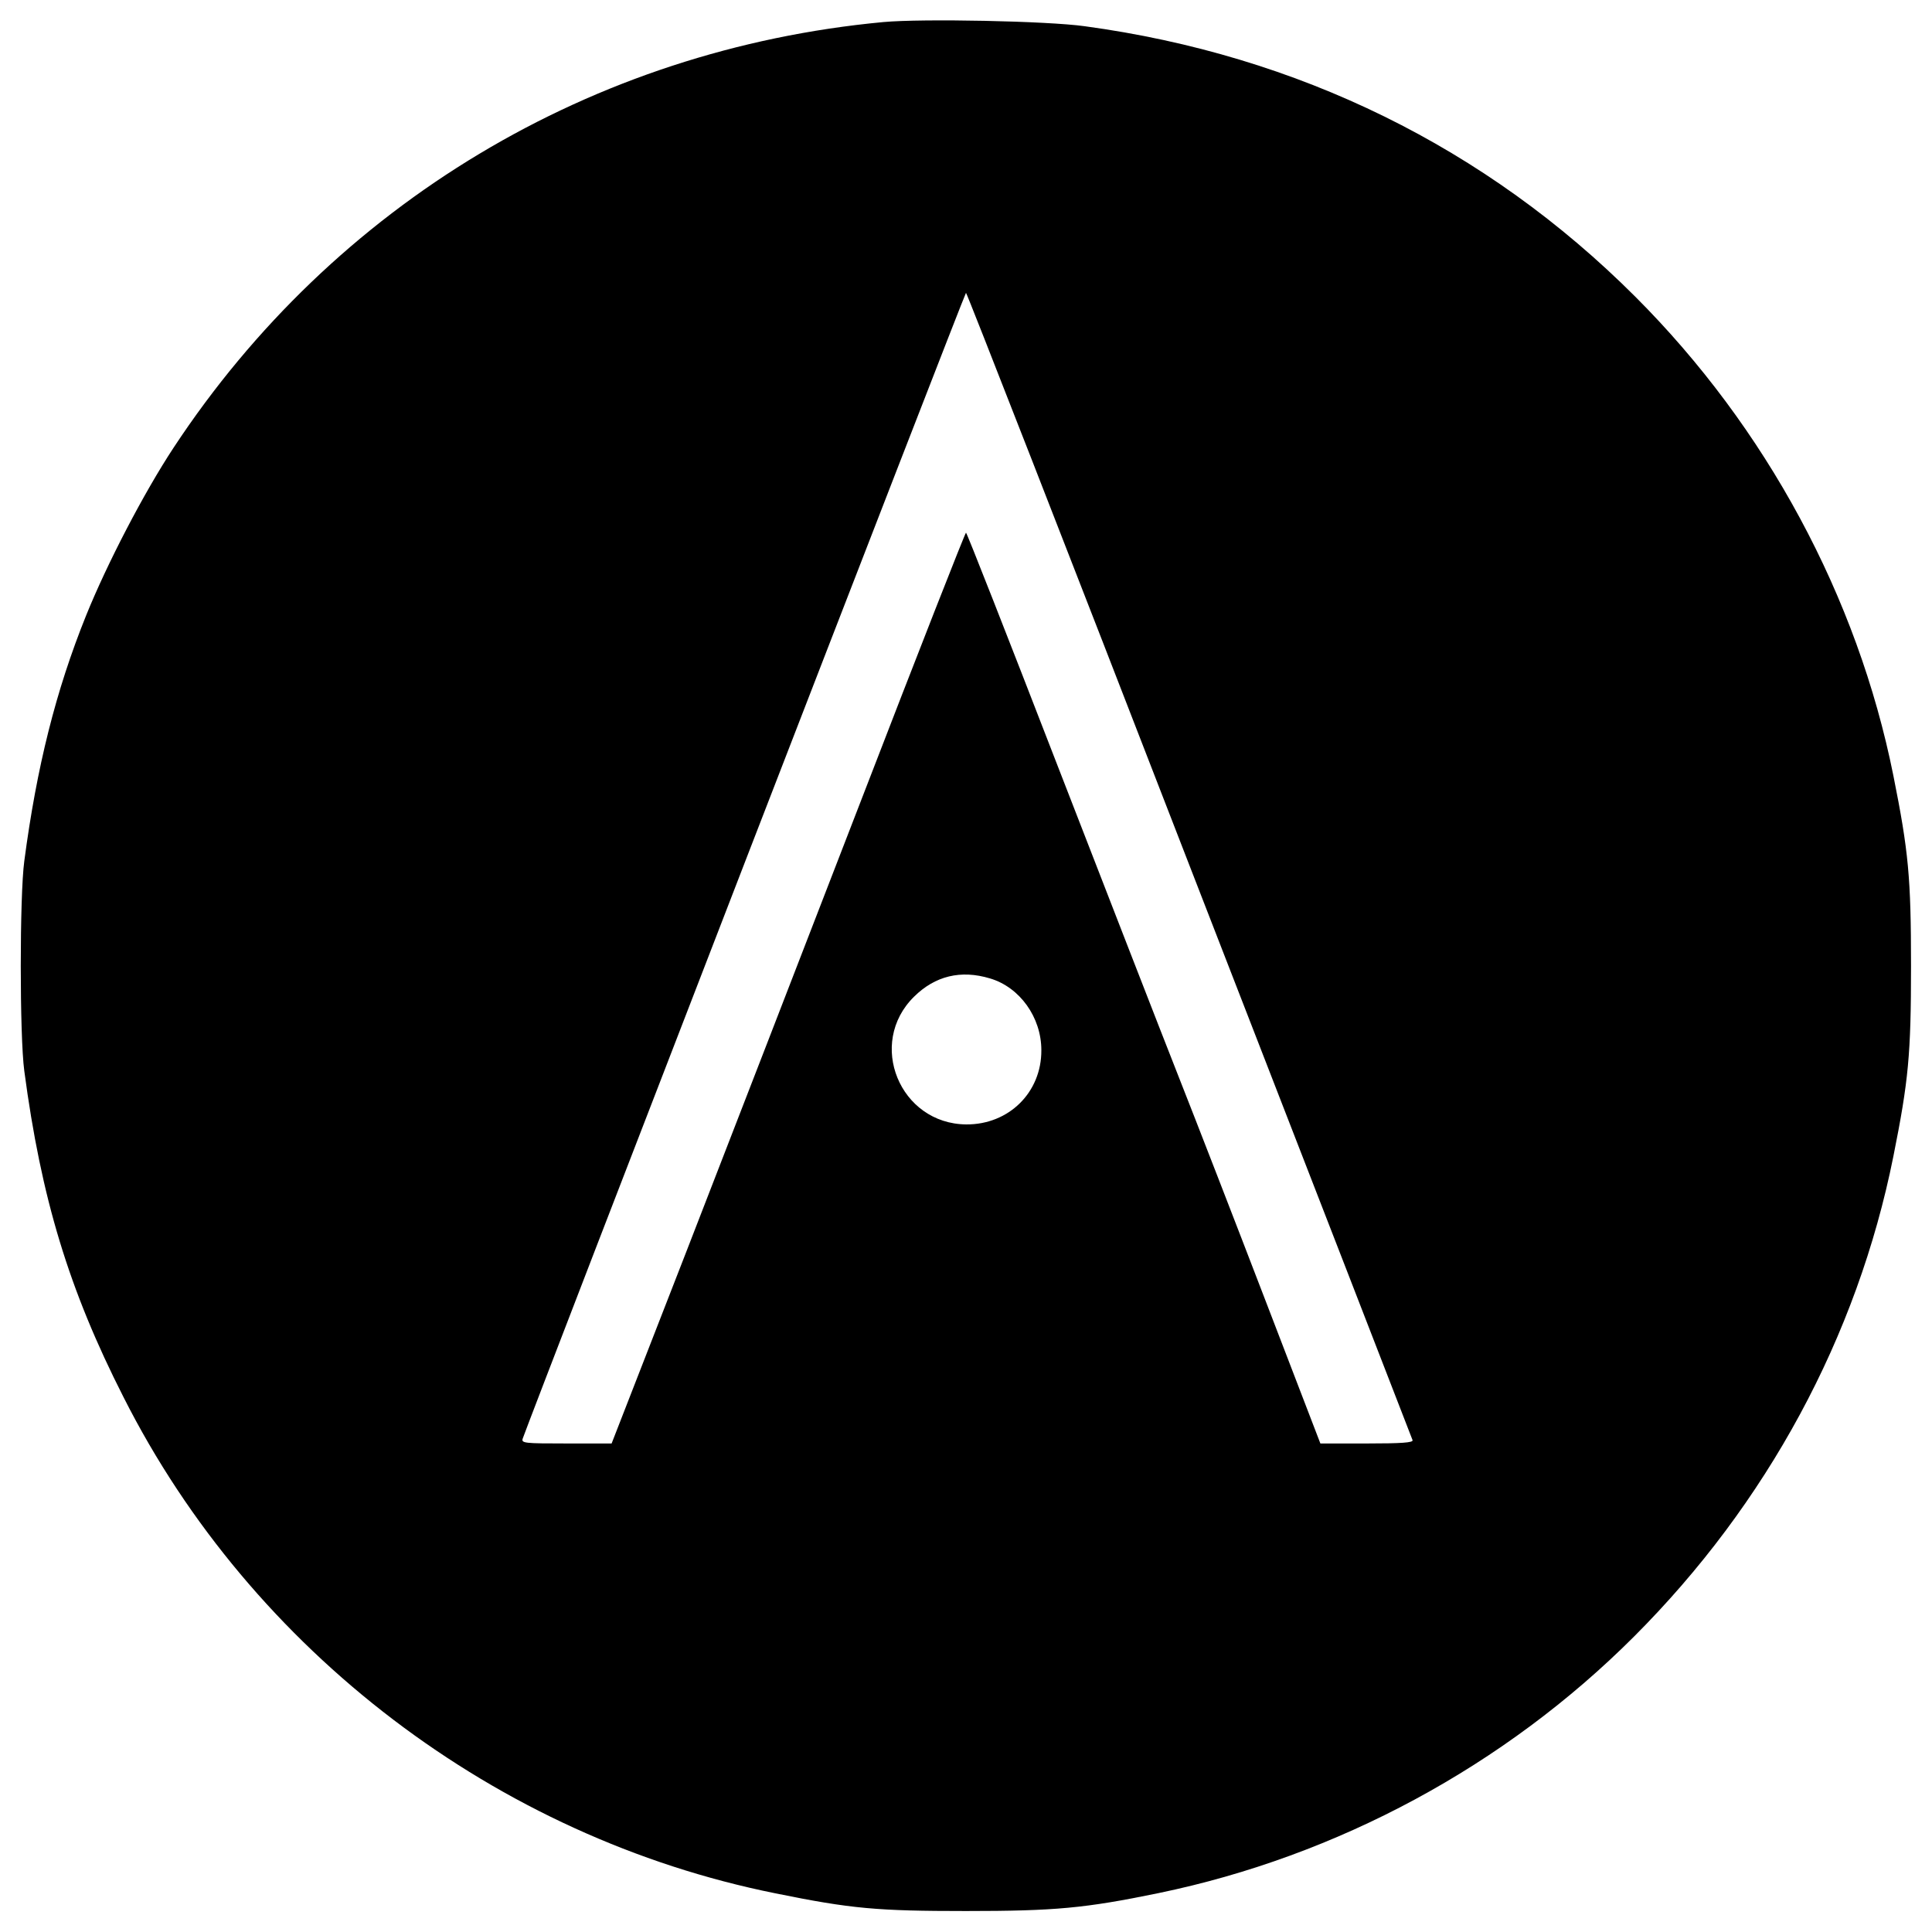
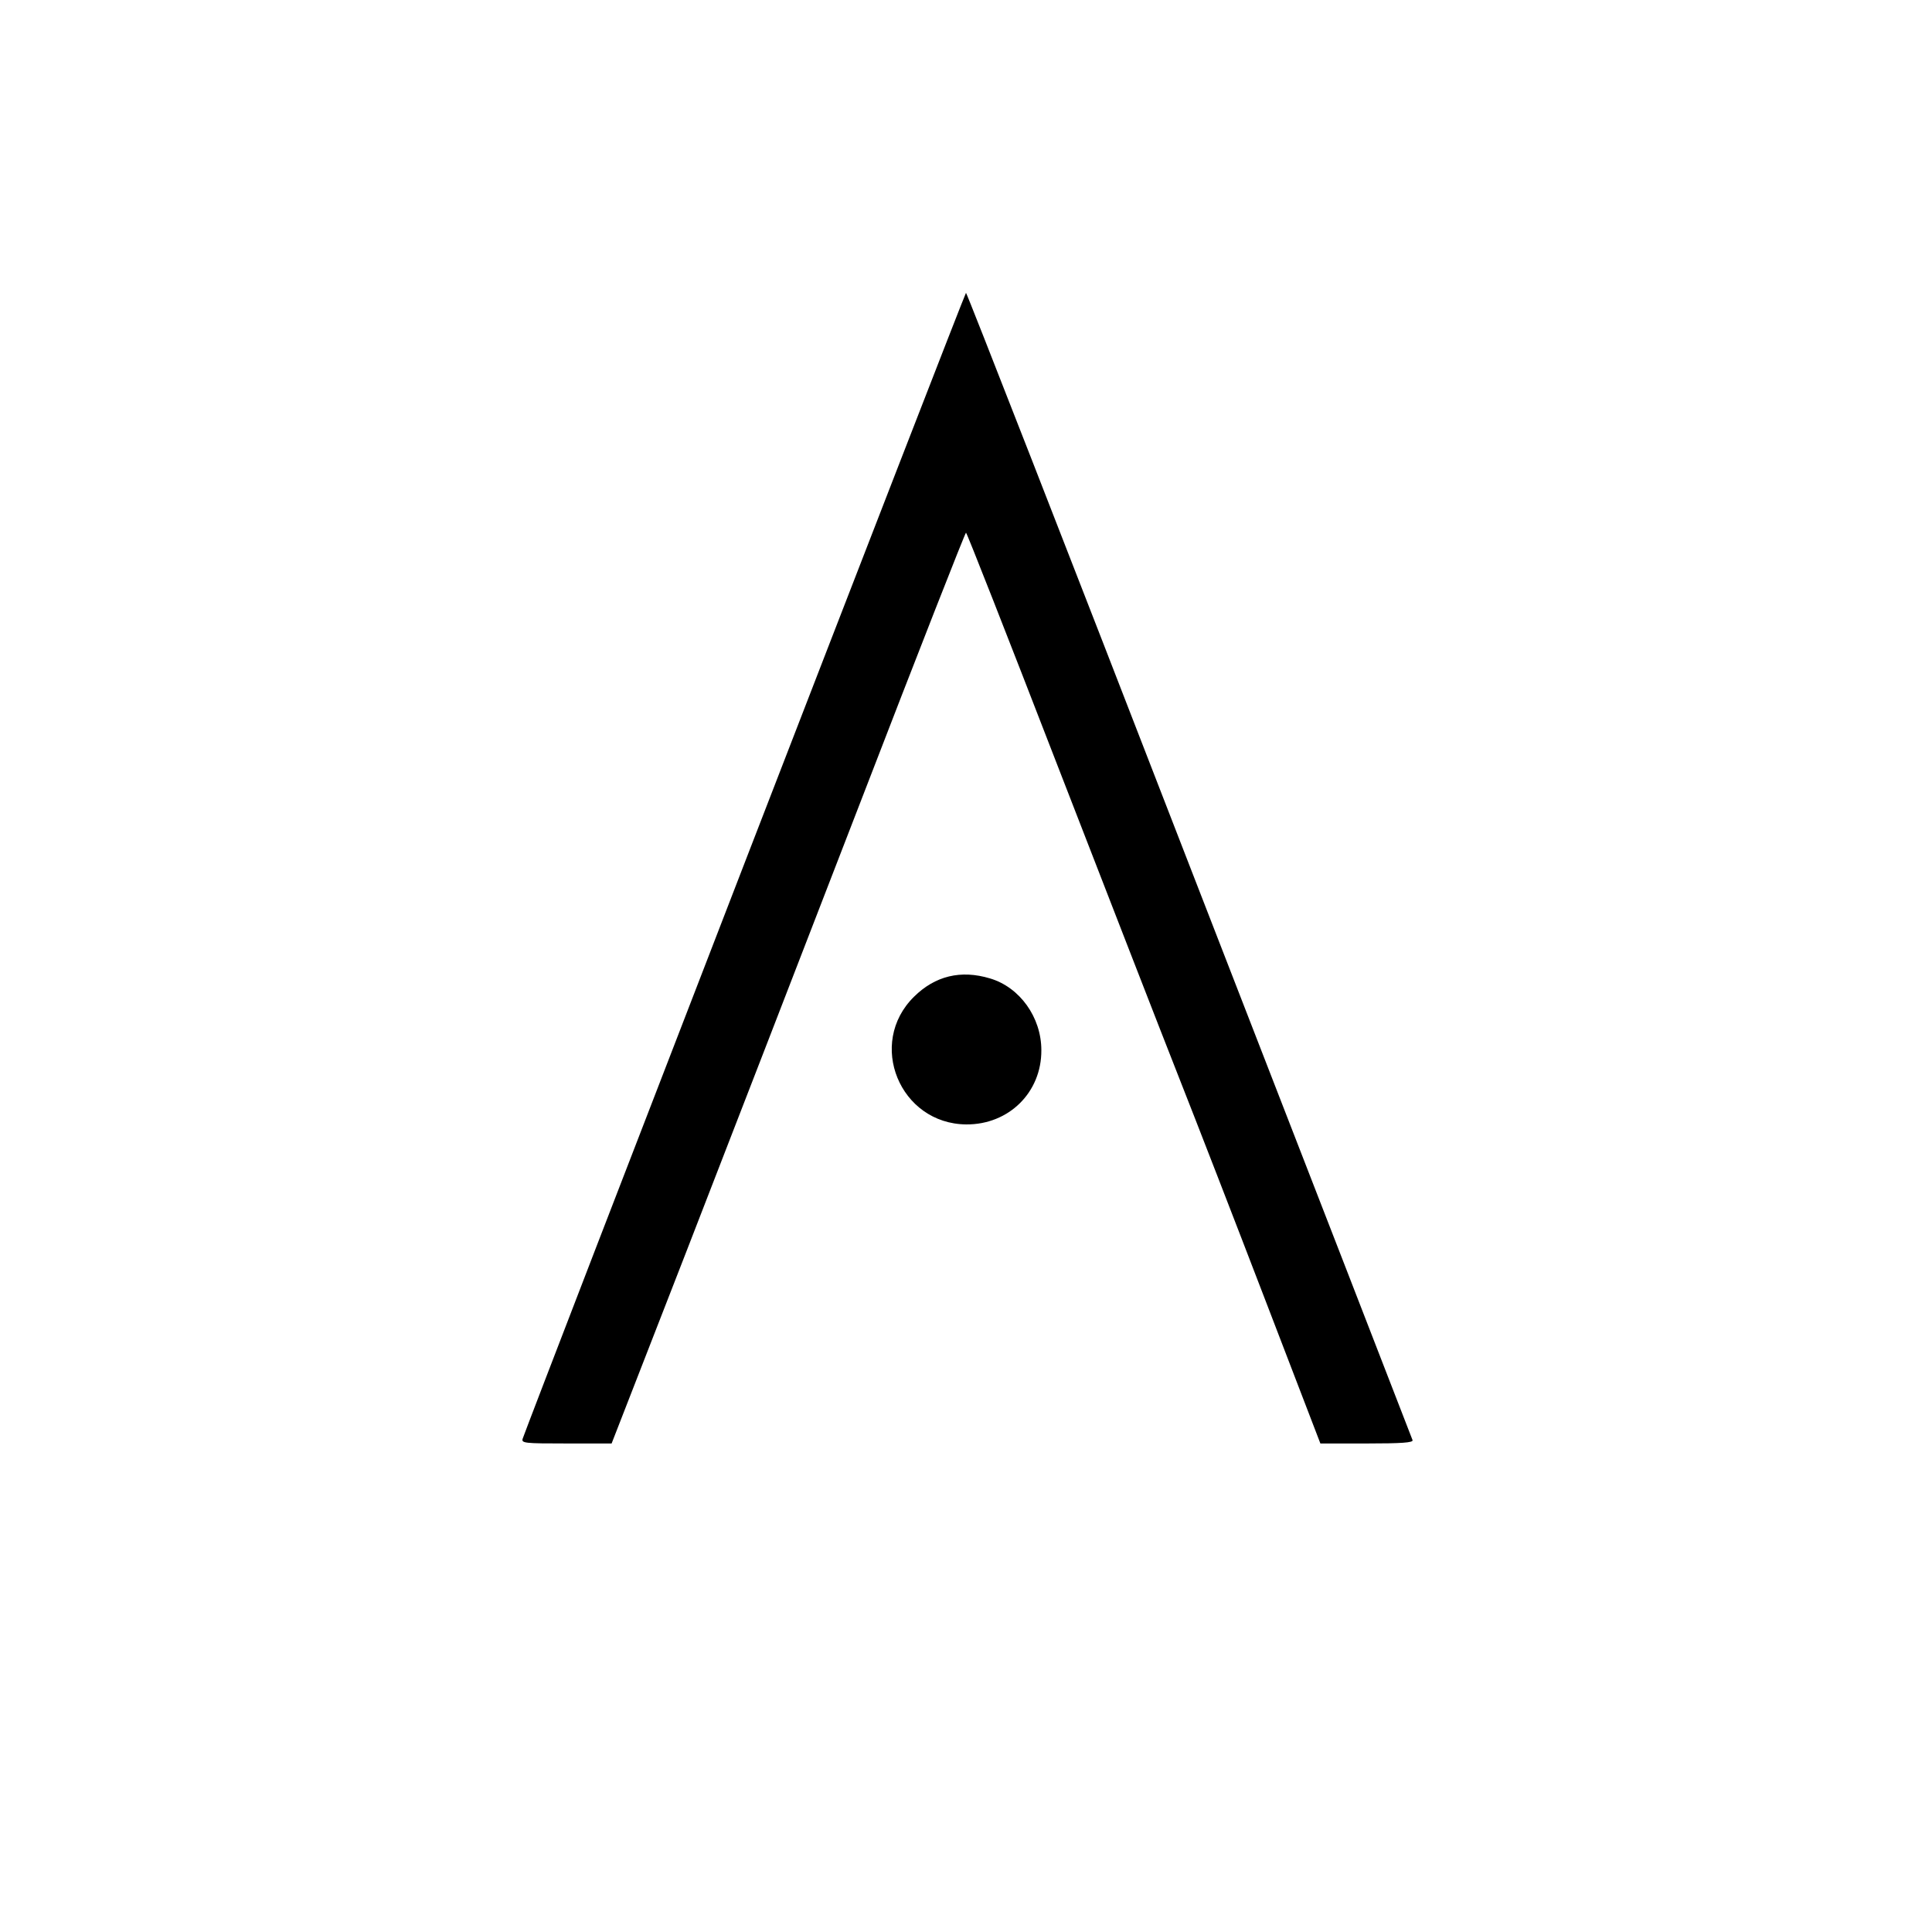
<svg xmlns="http://www.w3.org/2000/svg" version="1.0" width="700pt" height="700pt" viewBox="0 0 700 700" preserveAspectRatio="xMidYMid meet">
  <g transform="translate(0,700) scale(0.1,-0.1)" fill="#000000" stroke="none">
-     <path d="M3200 6920 c-1055 -99 -1990 -660 -2571 -1542 -108 -164 -241 -420 -317 -608 -110 -273 -179 -549 -224 -890 -17 -126 -17 -634 0 -760 61 -460 161 -792 360 -1183 465 -920 1352 -1594 2362 -1797 275 -56 369 -64 690 -64 323 0 431 10 698 65 648 134 1254 461 1722 929 482 482 809 1086 940 1740 55 275 64 369 64 690 0 321 -9 415 -64 690 -130 648 -461 1261 -935 1735 -540 540 -1221 875 -1995 980 -136 19 -589 28 -730 15z m1109 -3054 c443 -1140 807 -2078 809 -2084 3 -9 -41 -12 -165 -12 l-169 0 -199 518 c-109 284 -251 650 -315 812 -64 162 -262 672 -441 1133 -178 460 -326 837 -329 837 -3 0 -173 -433 -377 -962 -205 -530 -492 -1272 -639 -1650 l-268 -688 -164 0 c-152 0 -164 1 -158 18 36 102 1602 4152 1606 4151 3 0 367 -932 809 -2073z m-722 -411 c108 -32 186 -141 186 -260 1 -153 -118 -270 -272 -269 -241 2 -361 294 -189 463 76 75 169 98 275 66z" />
+     <path d="M3200 6920 z m1109 -3054 c443 -1140 807 -2078 809 -2084 3 -9 -41 -12 -165 -12 l-169 0 -199 518 c-109 284 -251 650 -315 812 -64 162 -262 672 -441 1133 -178 460 -326 837 -329 837 -3 0 -173 -433 -377 -962 -205 -530 -492 -1272 -639 -1650 l-268 -688 -164 0 c-152 0 -164 1 -158 18 36 102 1602 4152 1606 4151 3 0 367 -932 809 -2073z m-722 -411 c108 -32 186 -141 186 -260 1 -153 -118 -270 -272 -269 -241 2 -361 294 -189 463 76 75 169 98 275 66z" />
  </g>
</svg>